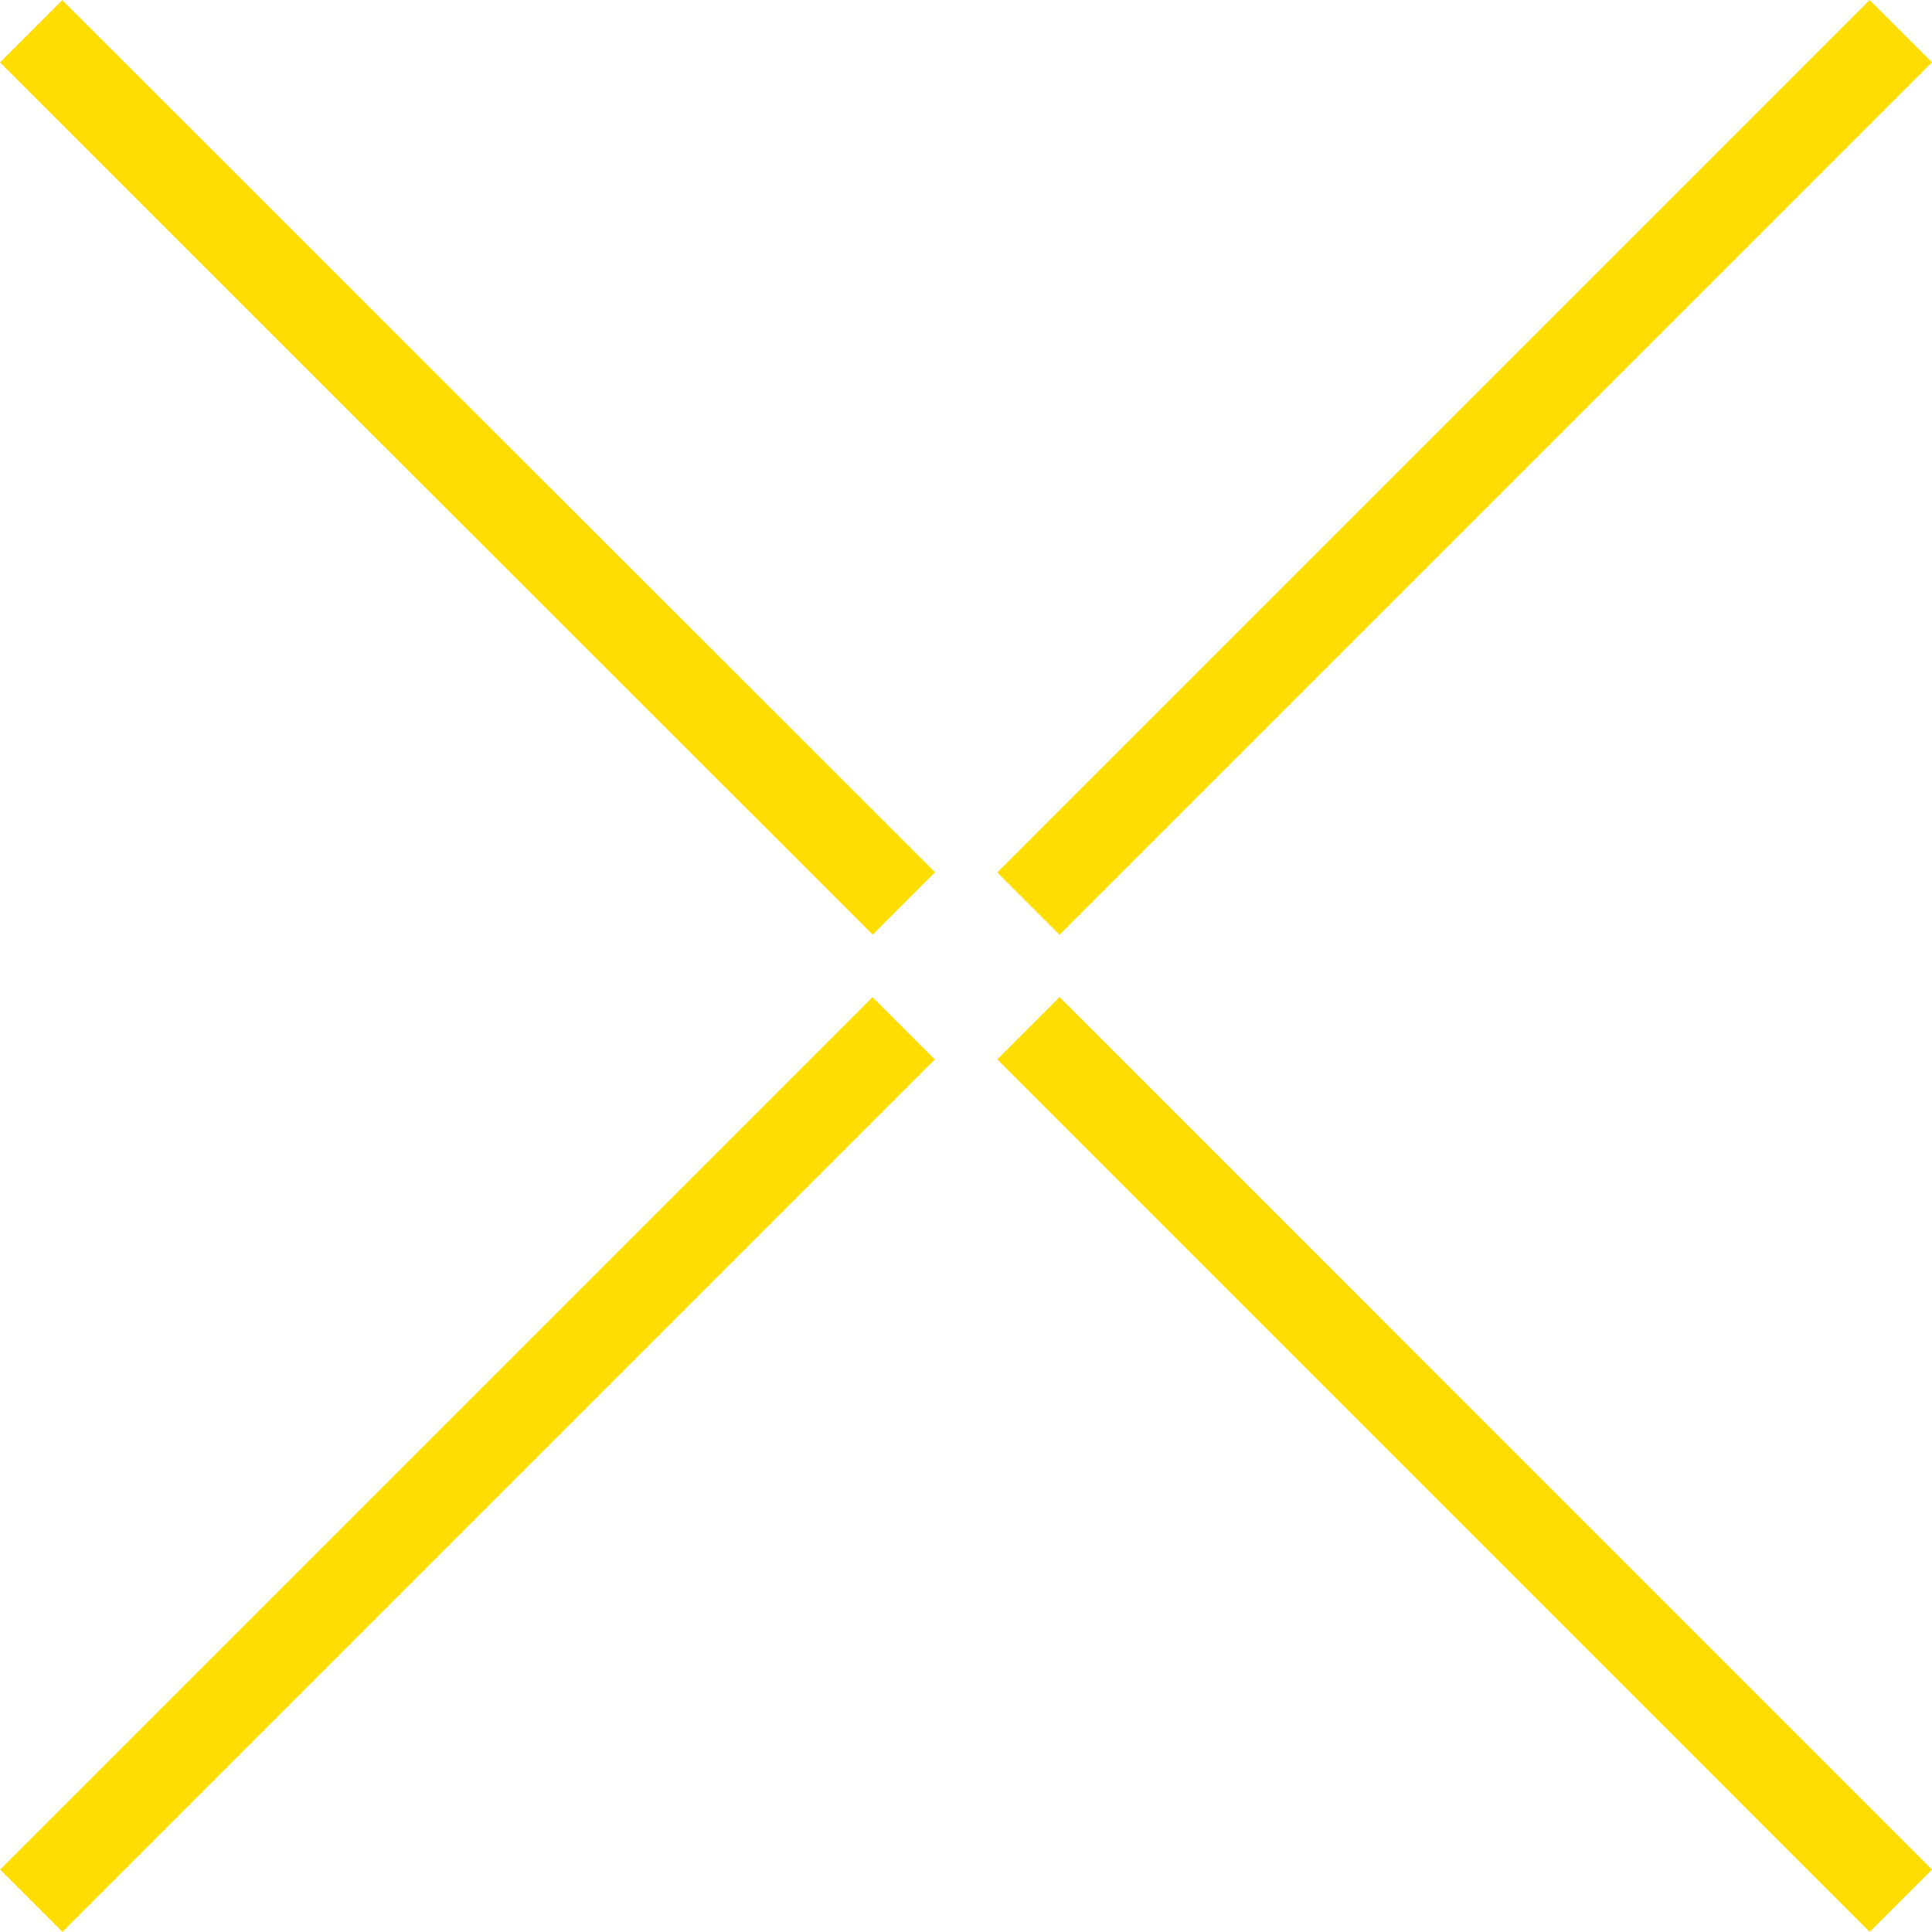
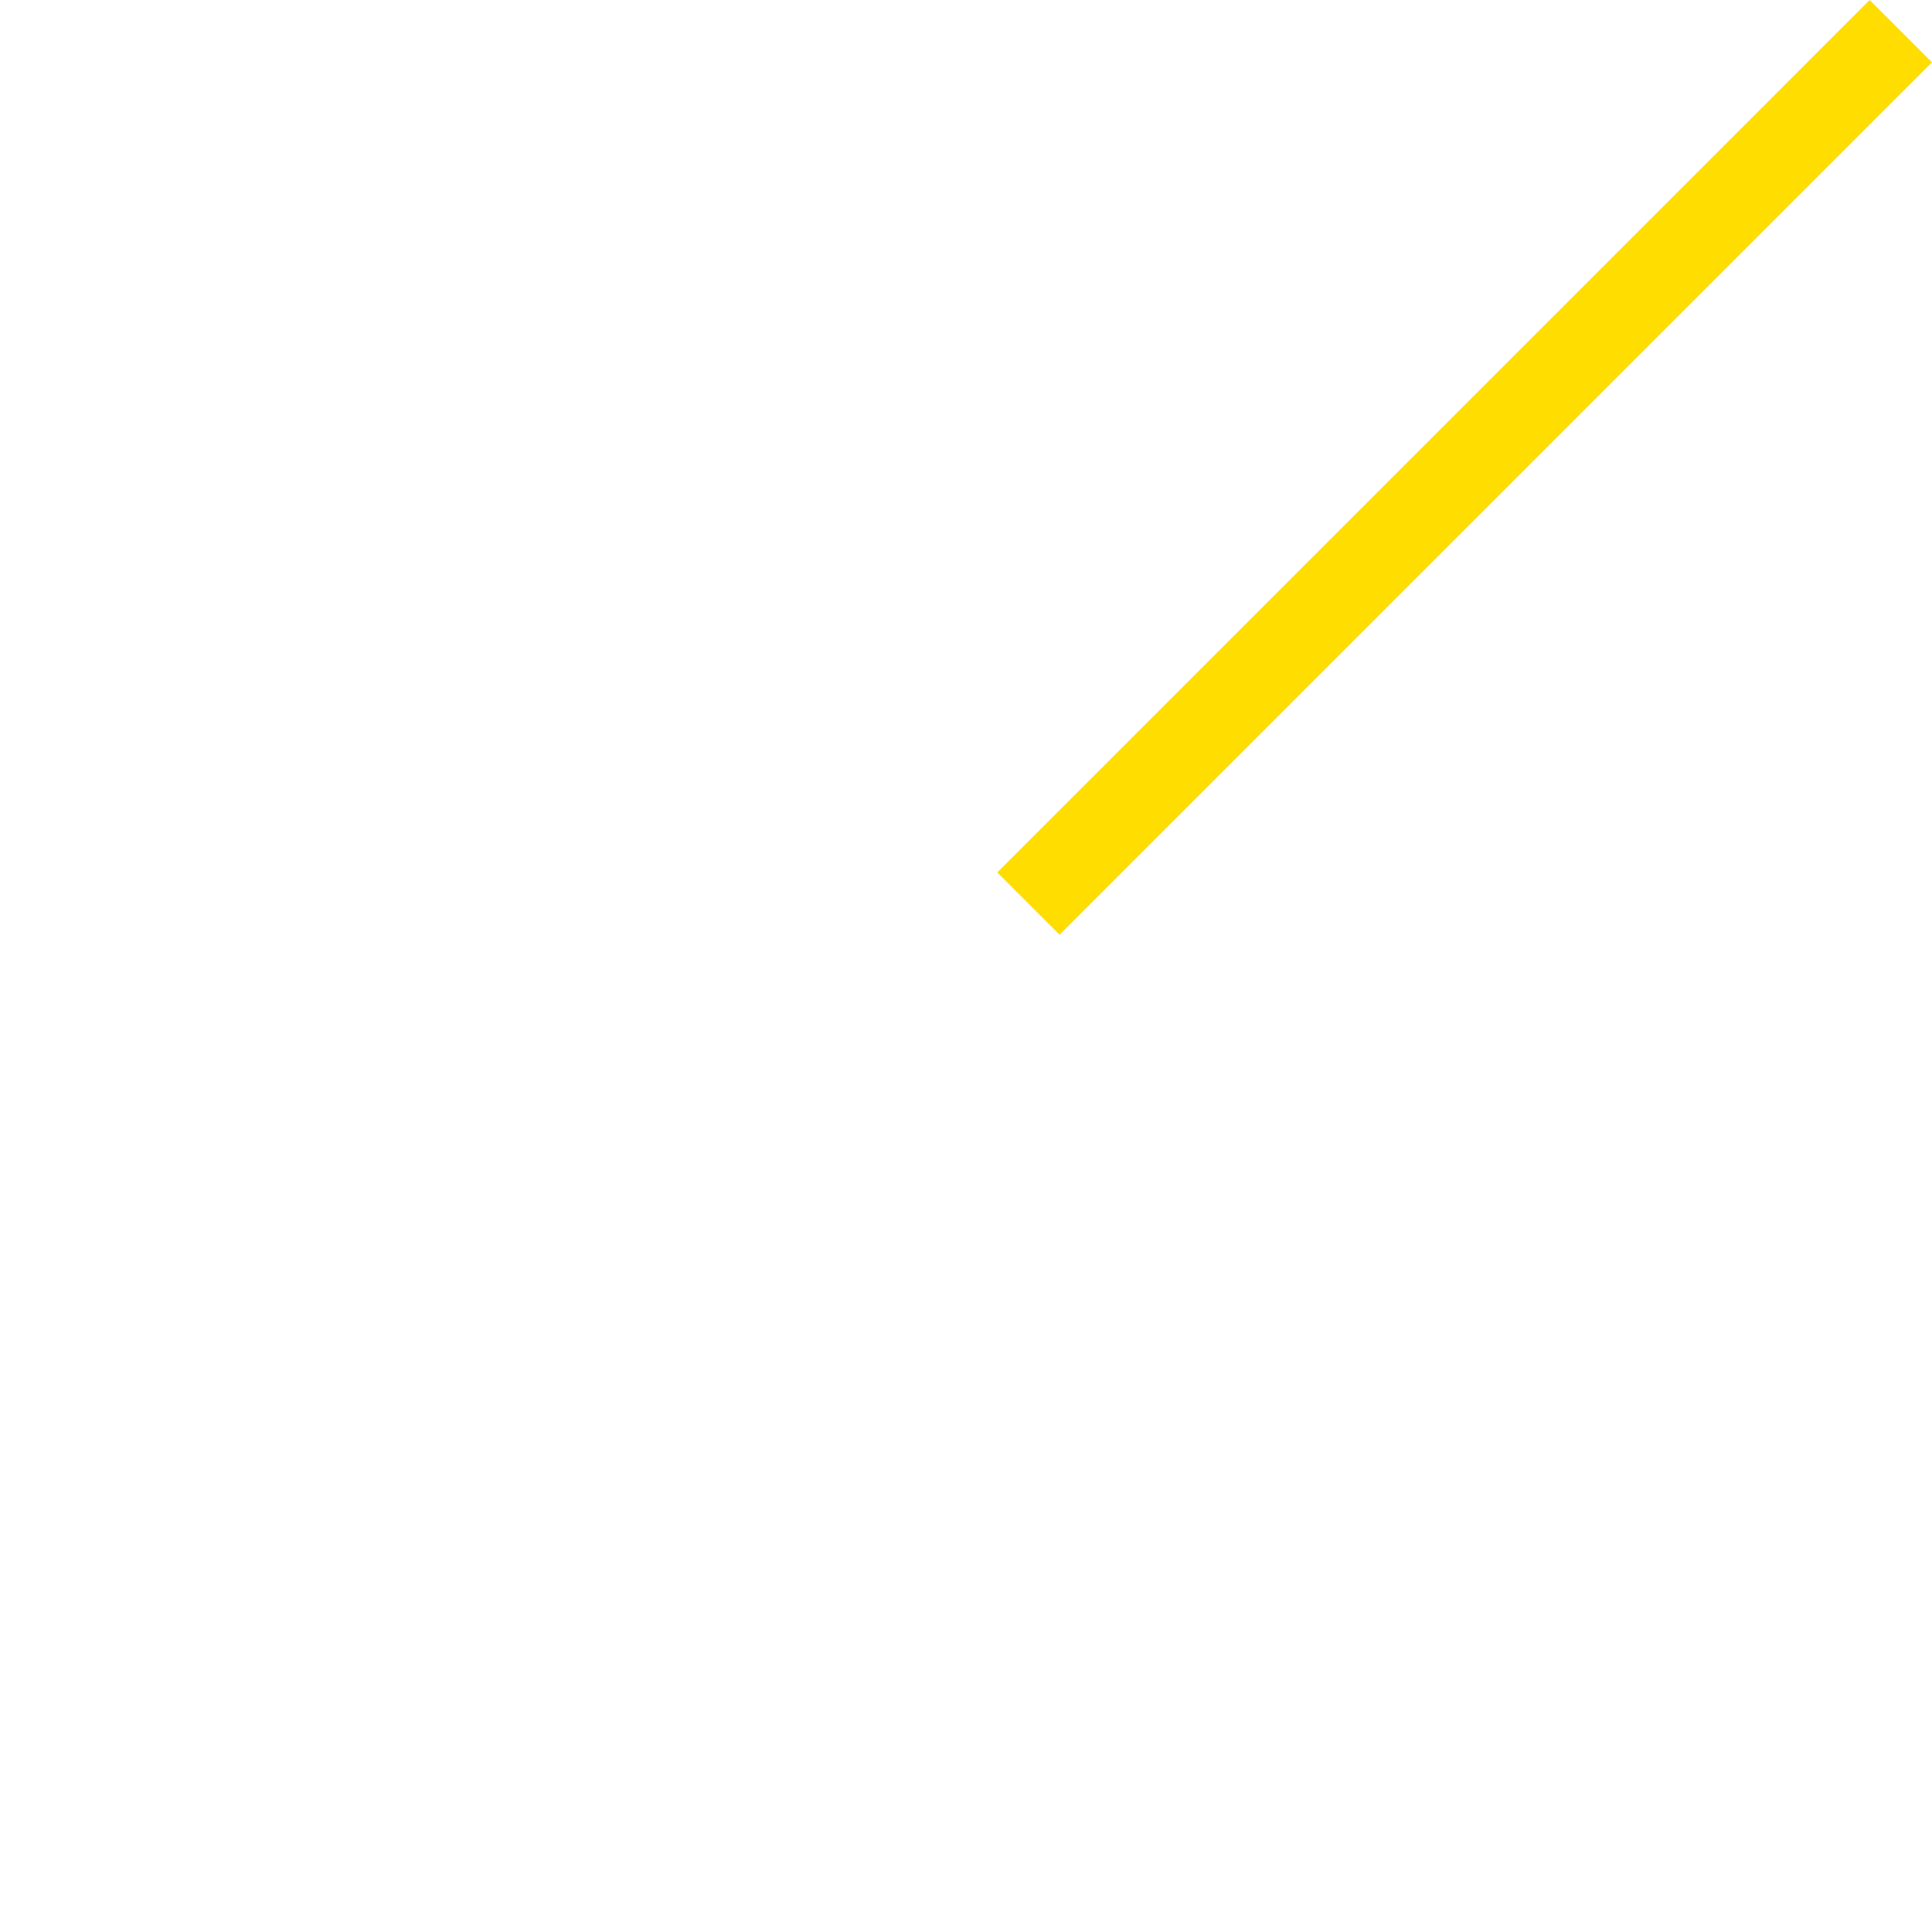
<svg xmlns="http://www.w3.org/2000/svg" width="43.844" height="43.841" viewBox="0 0 43.844 43.841">
  <g id="グループ_42" data-name="グループ 42" transform="translate(0.003 0)">
-     <rect id="長方形_46" data-name="長方形 46" width="28" height="2" transform="translate(0 42.427) rotate(-45)" fill="#fd0" />
    <rect id="長方形_47" data-name="長方形 47" width="27.999" height="2" transform="translate(22.628 19.799) rotate(-45.001)" fill="#fd0" />
-     <rect id="長方形_48" data-name="長方形 48" width="2" height="28" transform="translate(-0.003 1.418) rotate(-45.02)" fill="#fd0" />
-     <rect id="長方形_49" data-name="長方形 49" width="2" height="28" transform="translate(22.628 24.041) rotate(-44.999)" fill="#fd0" />
  </g>
</svg>